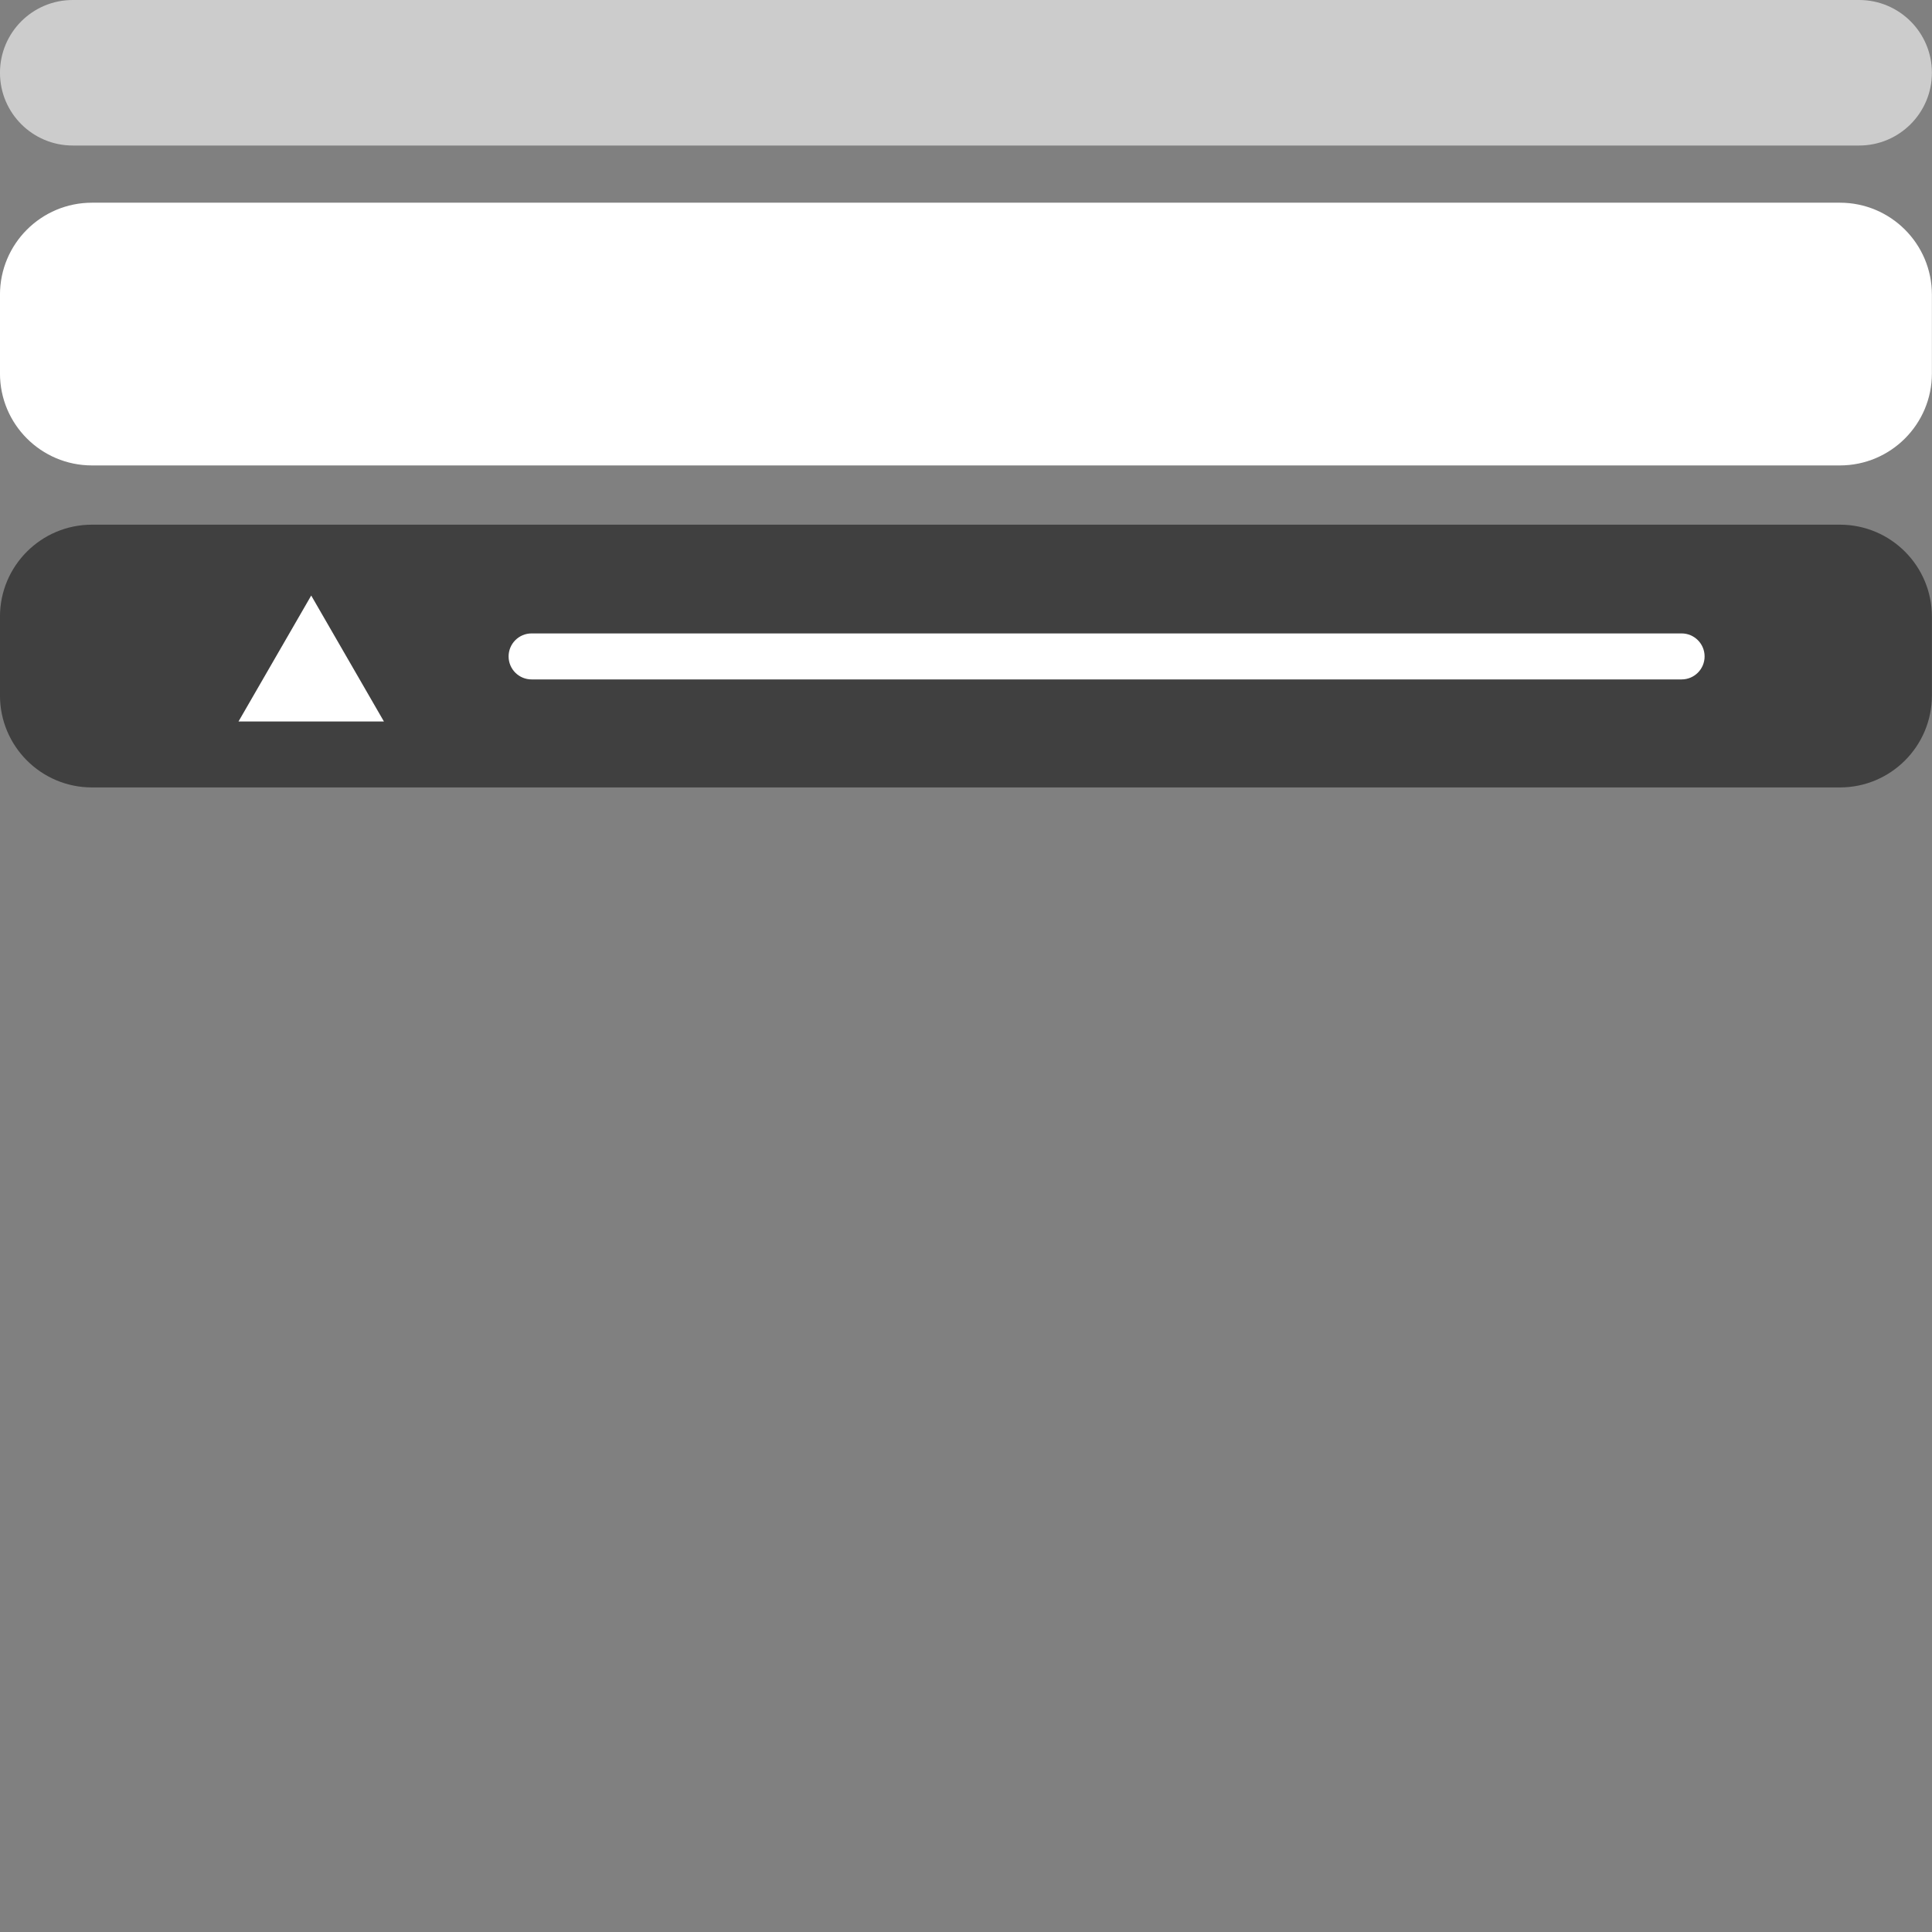
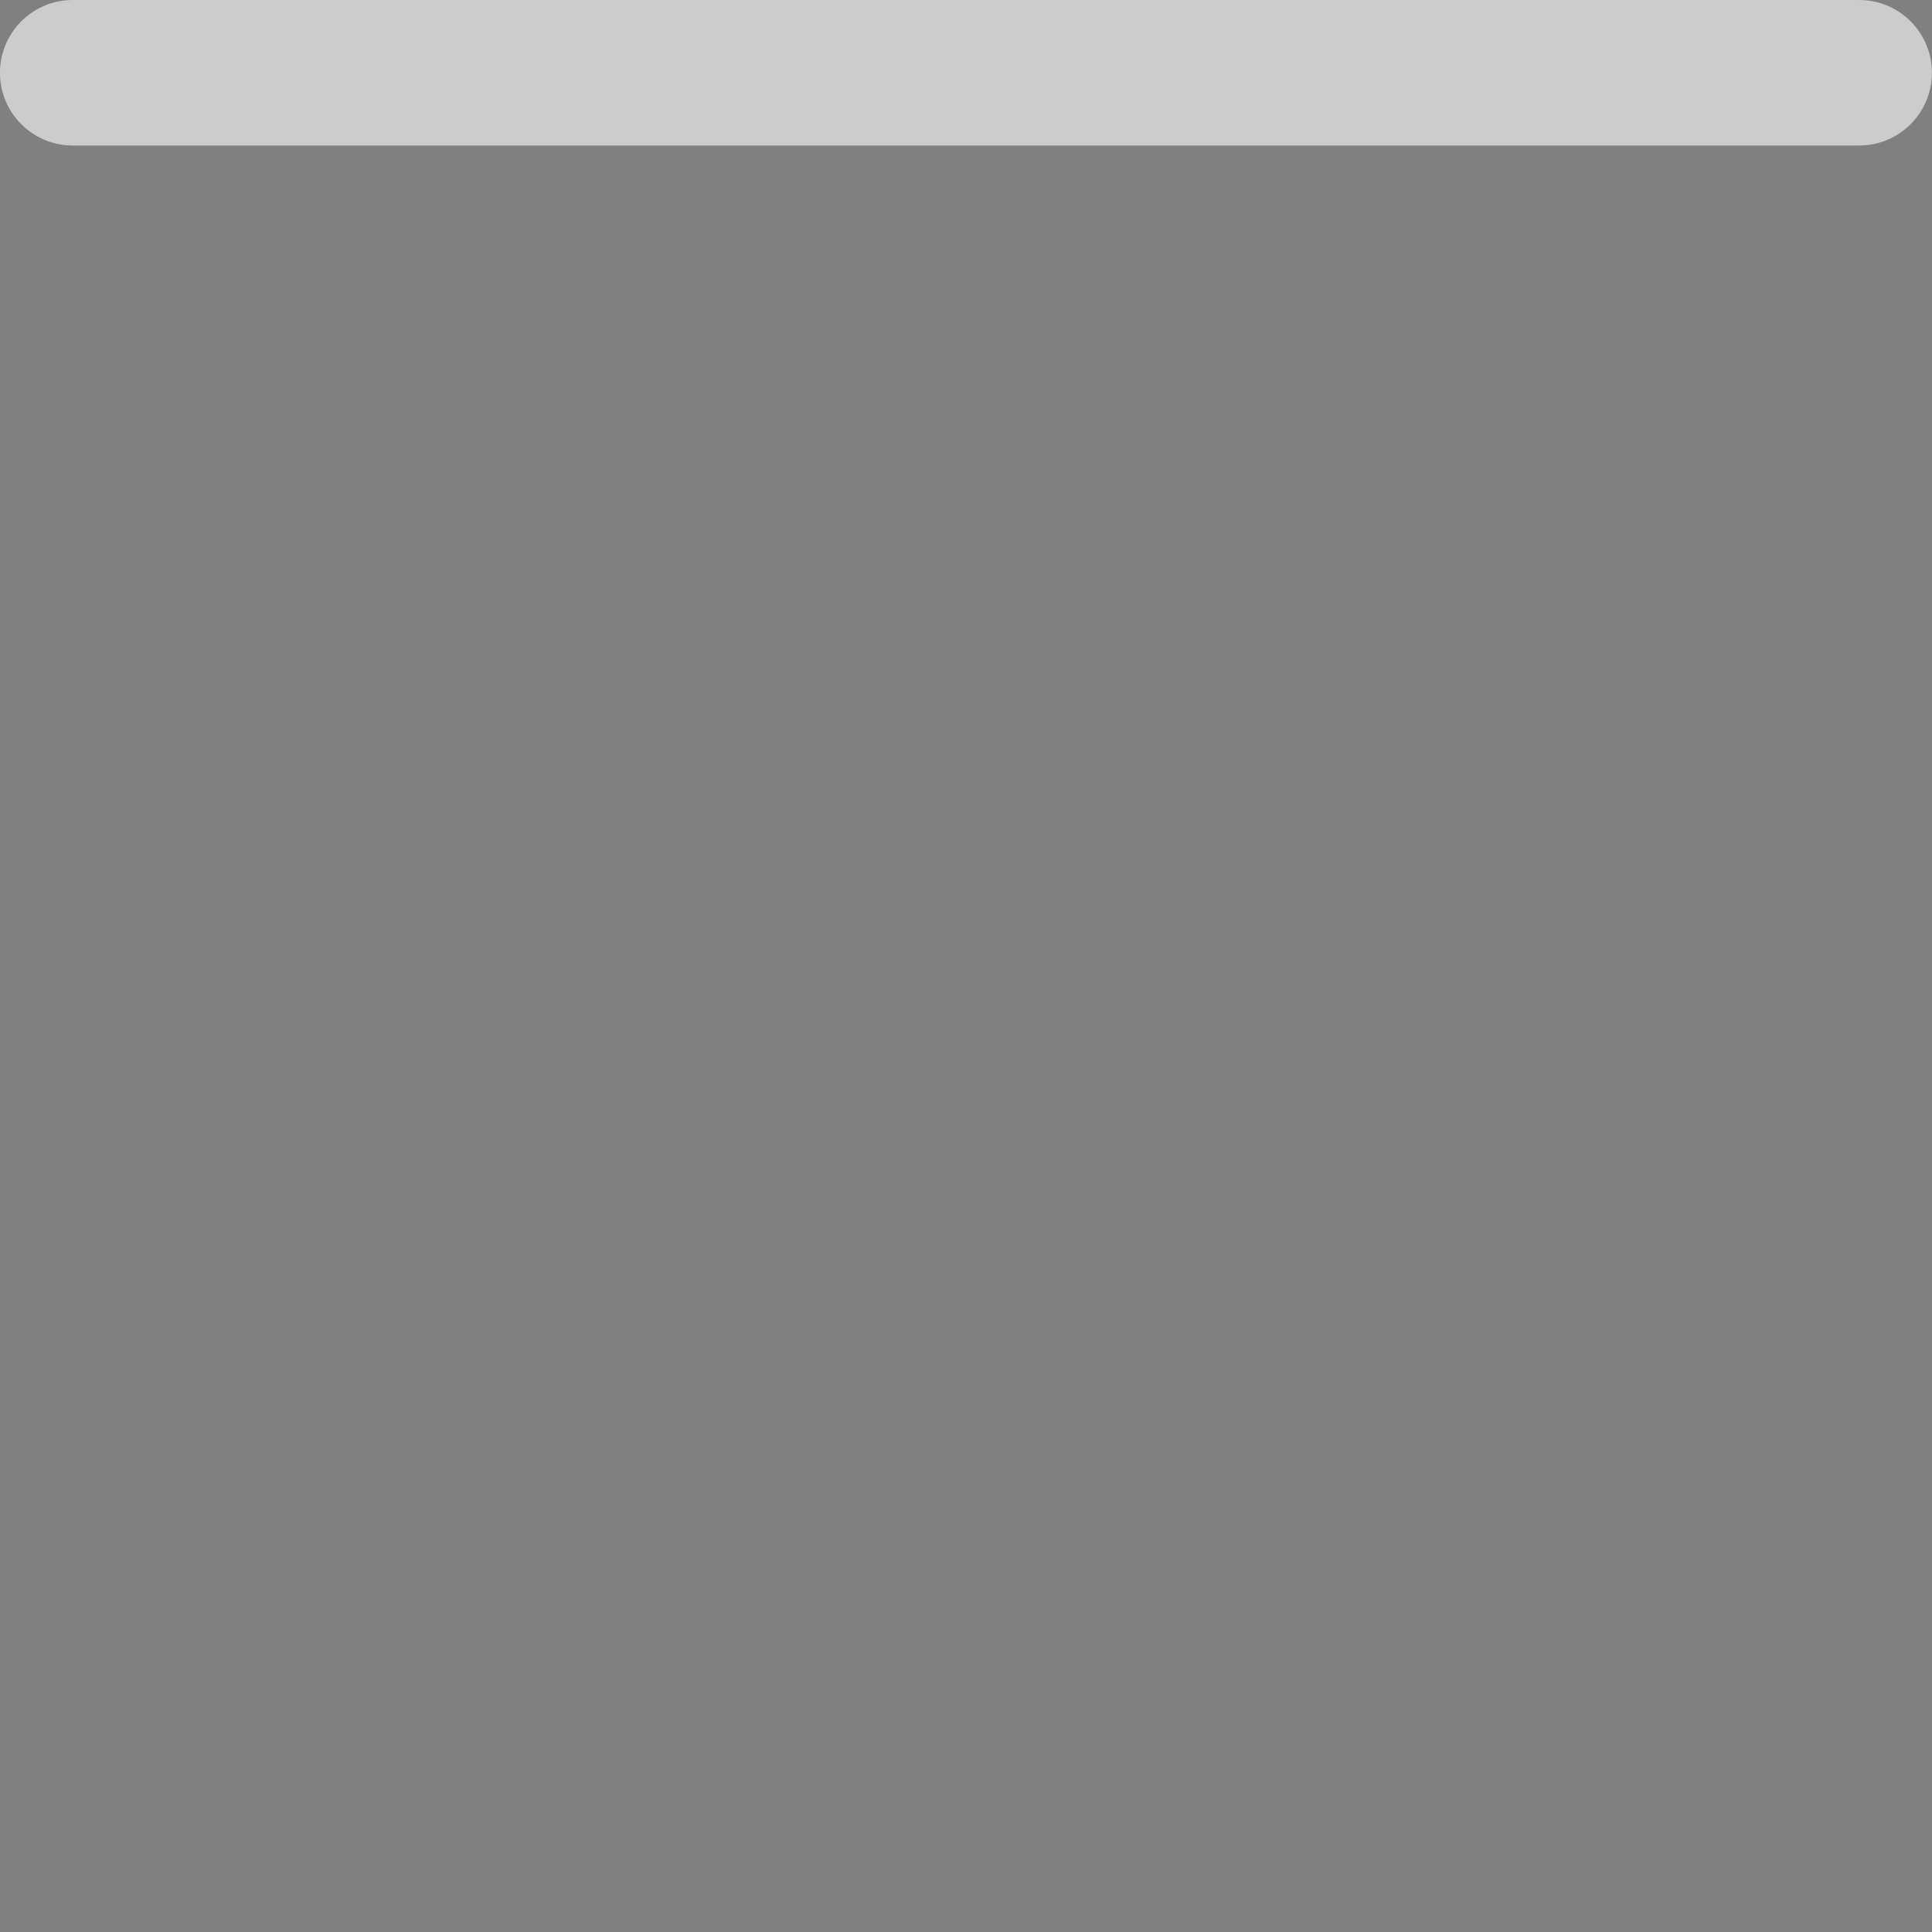
<svg xmlns="http://www.w3.org/2000/svg" width="84" height="84" viewBox="0 0 84 84" fill="none">
  <rect x="0" y="0" width="84" height="84" fill="#808080" stroke="none" />
-   <path d="M-0.001 26.812C-0.001 24.603 1.79 22.812 3.999 22.812H79.996C82.205 22.812 83.996 24.603 83.996 26.812V30.236C83.996 32.446 82.205 34.236 79.996 34.236H3.999C1.79 34.236 -0.001 32.446 -0.001 30.236V26.812Z" fill="black" fill-opacity="0.5" />
-   <path d="M-0.001 12.813C-0.001 10.603 1.79 8.813 3.999 8.813H79.996C82.205 8.813 83.996 10.603 83.996 12.813V16.236C83.996 18.445 82.205 20.236 79.996 20.236H3.999C1.79 20.236 -0.001 18.446 -0.001 16.236V12.813Z" fill="white" />
  <path d="M-0.001 3.164C-0.001 1.416 1.415 0 3.163 0H80.832C82.579 0 83.996 1.416 83.996 3.164C83.996 4.911 82.579 6.327 80.832 6.327H3.163C1.415 6.327 -0.001 4.911 -0.001 3.164Z" fill="white" fill-opacity="0.6" />
-   <path d="M13.531 25.893L16.692 31.368H10.37L13.531 25.893Z" fill="white" />
-   <path d="M22.113 28.54C22.113 27.988 22.56 27.54 23.113 27.54H73.113C73.665 27.54 74.113 27.988 74.113 28.54C74.113 29.093 73.665 29.54 73.113 29.54H23.113C22.56 29.54 22.113 29.093 22.113 28.54Z" fill="white" />
</svg>